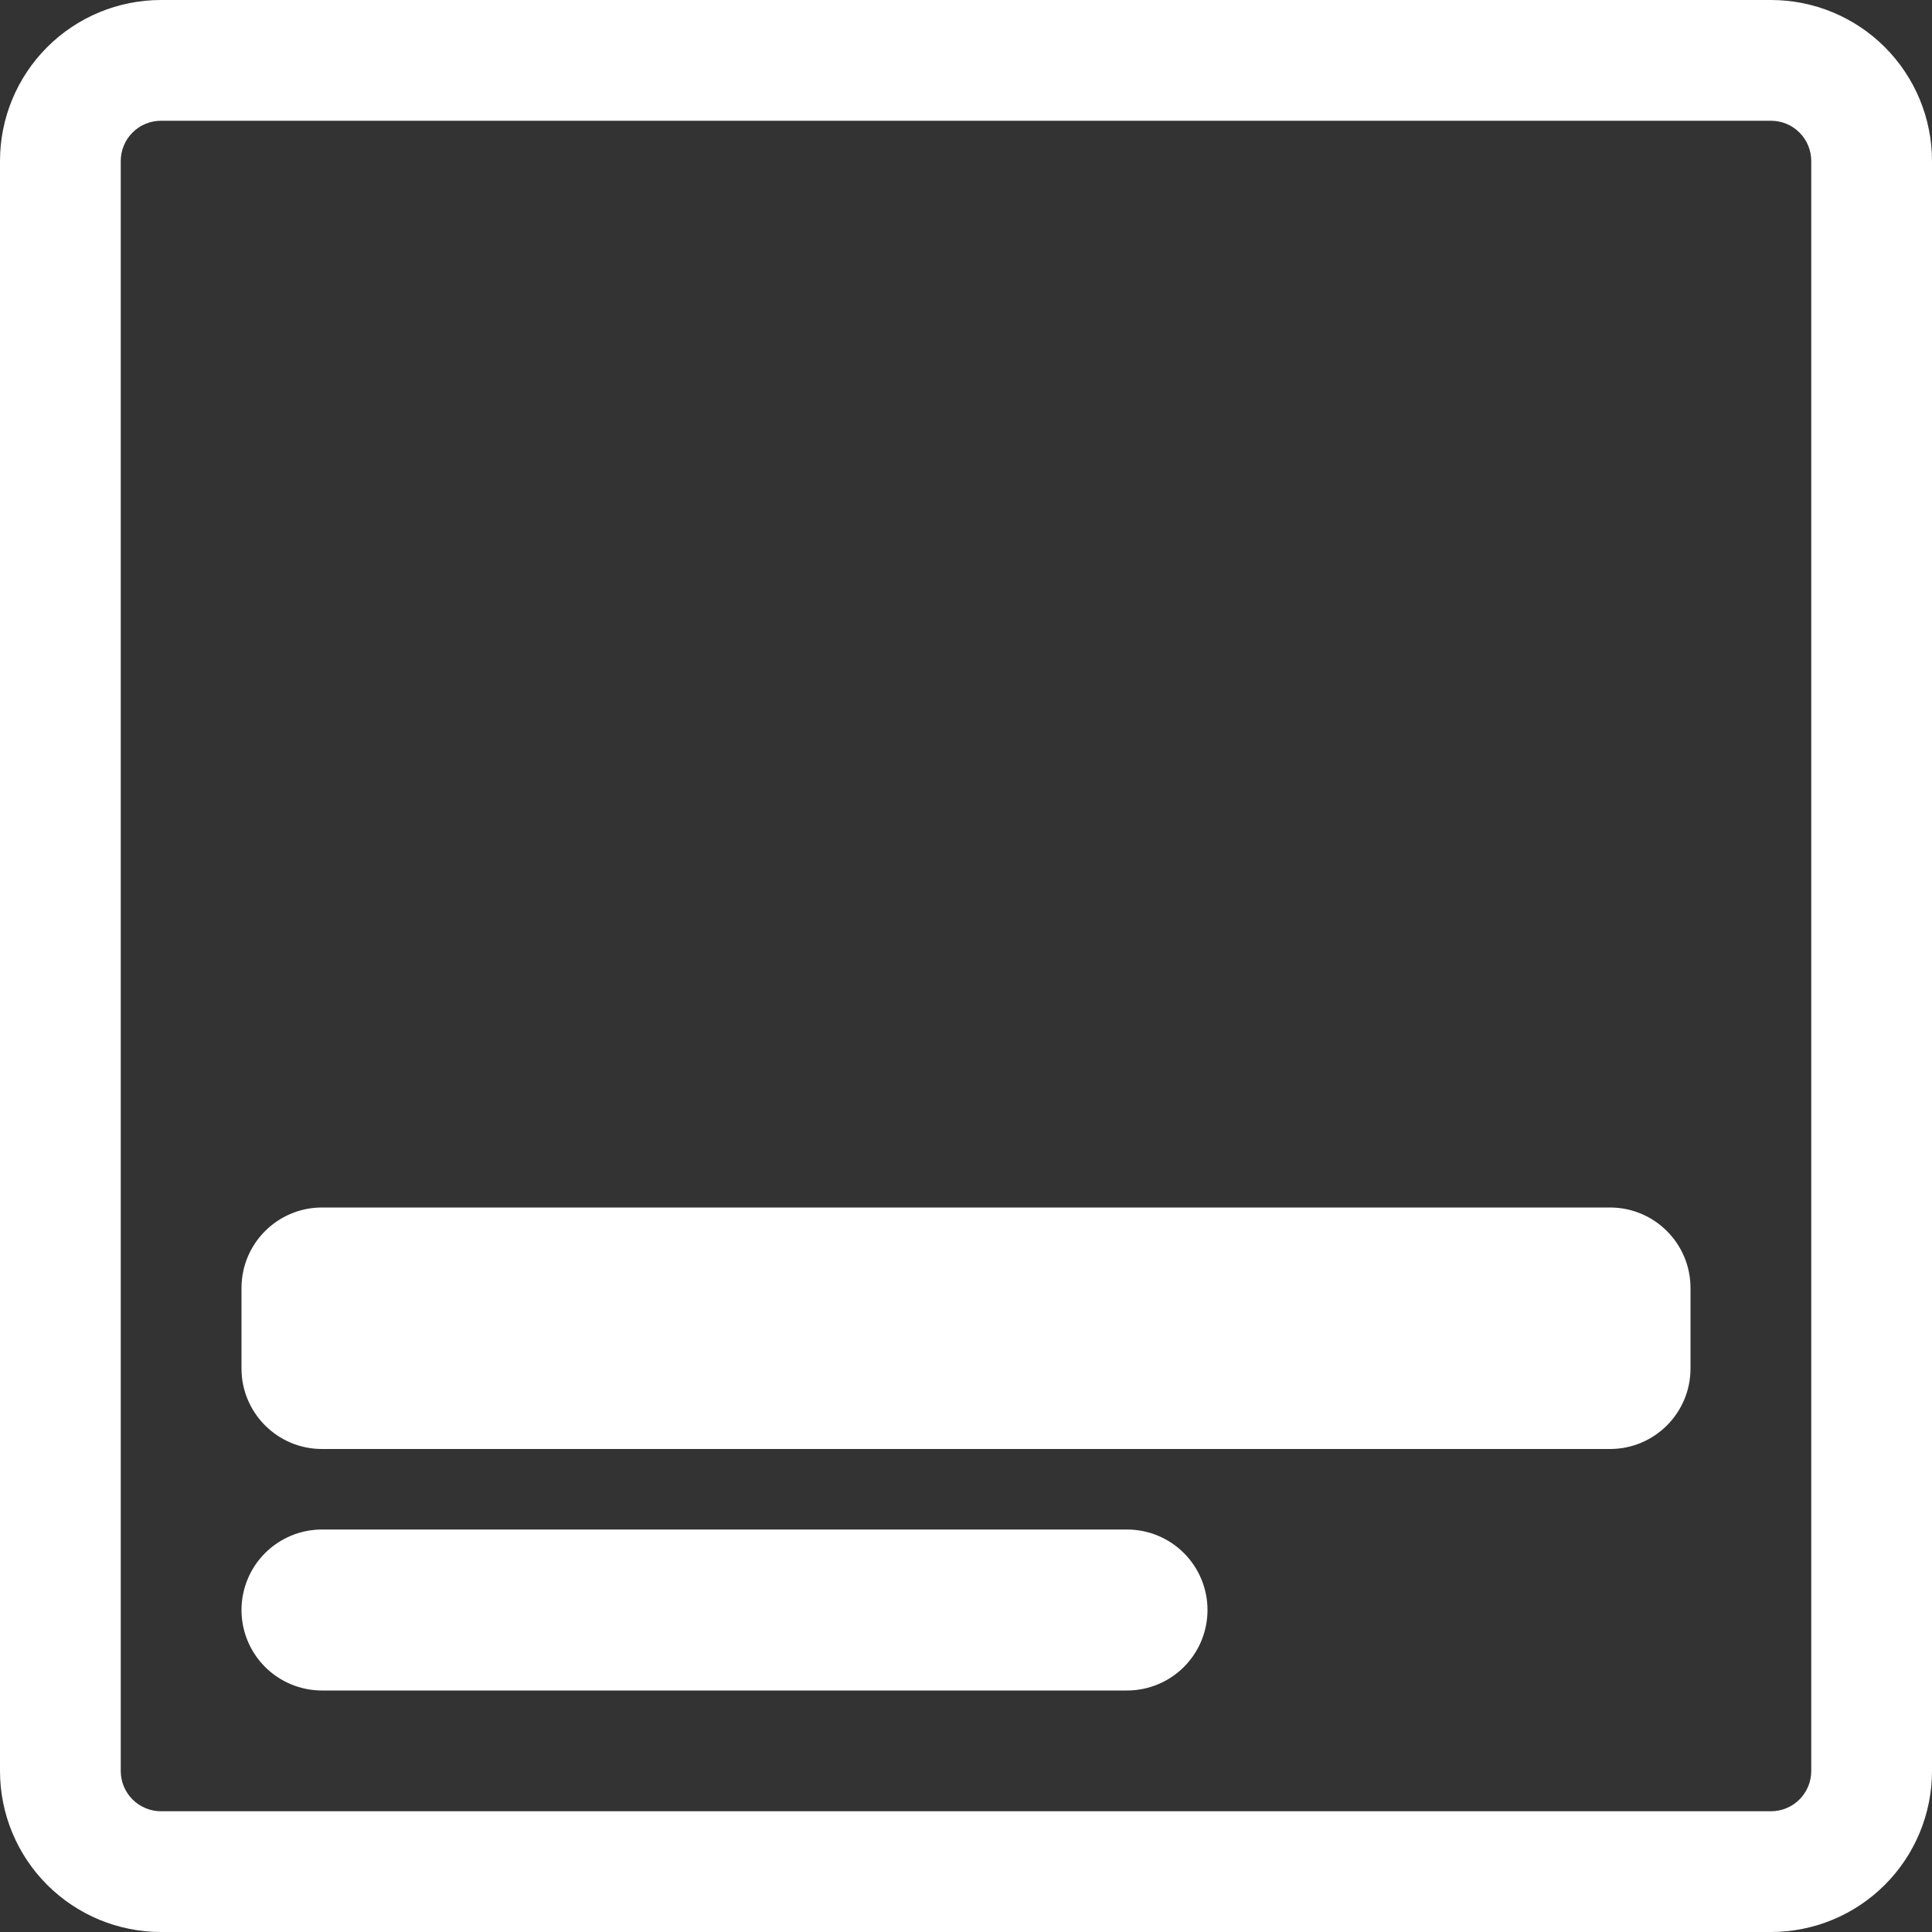
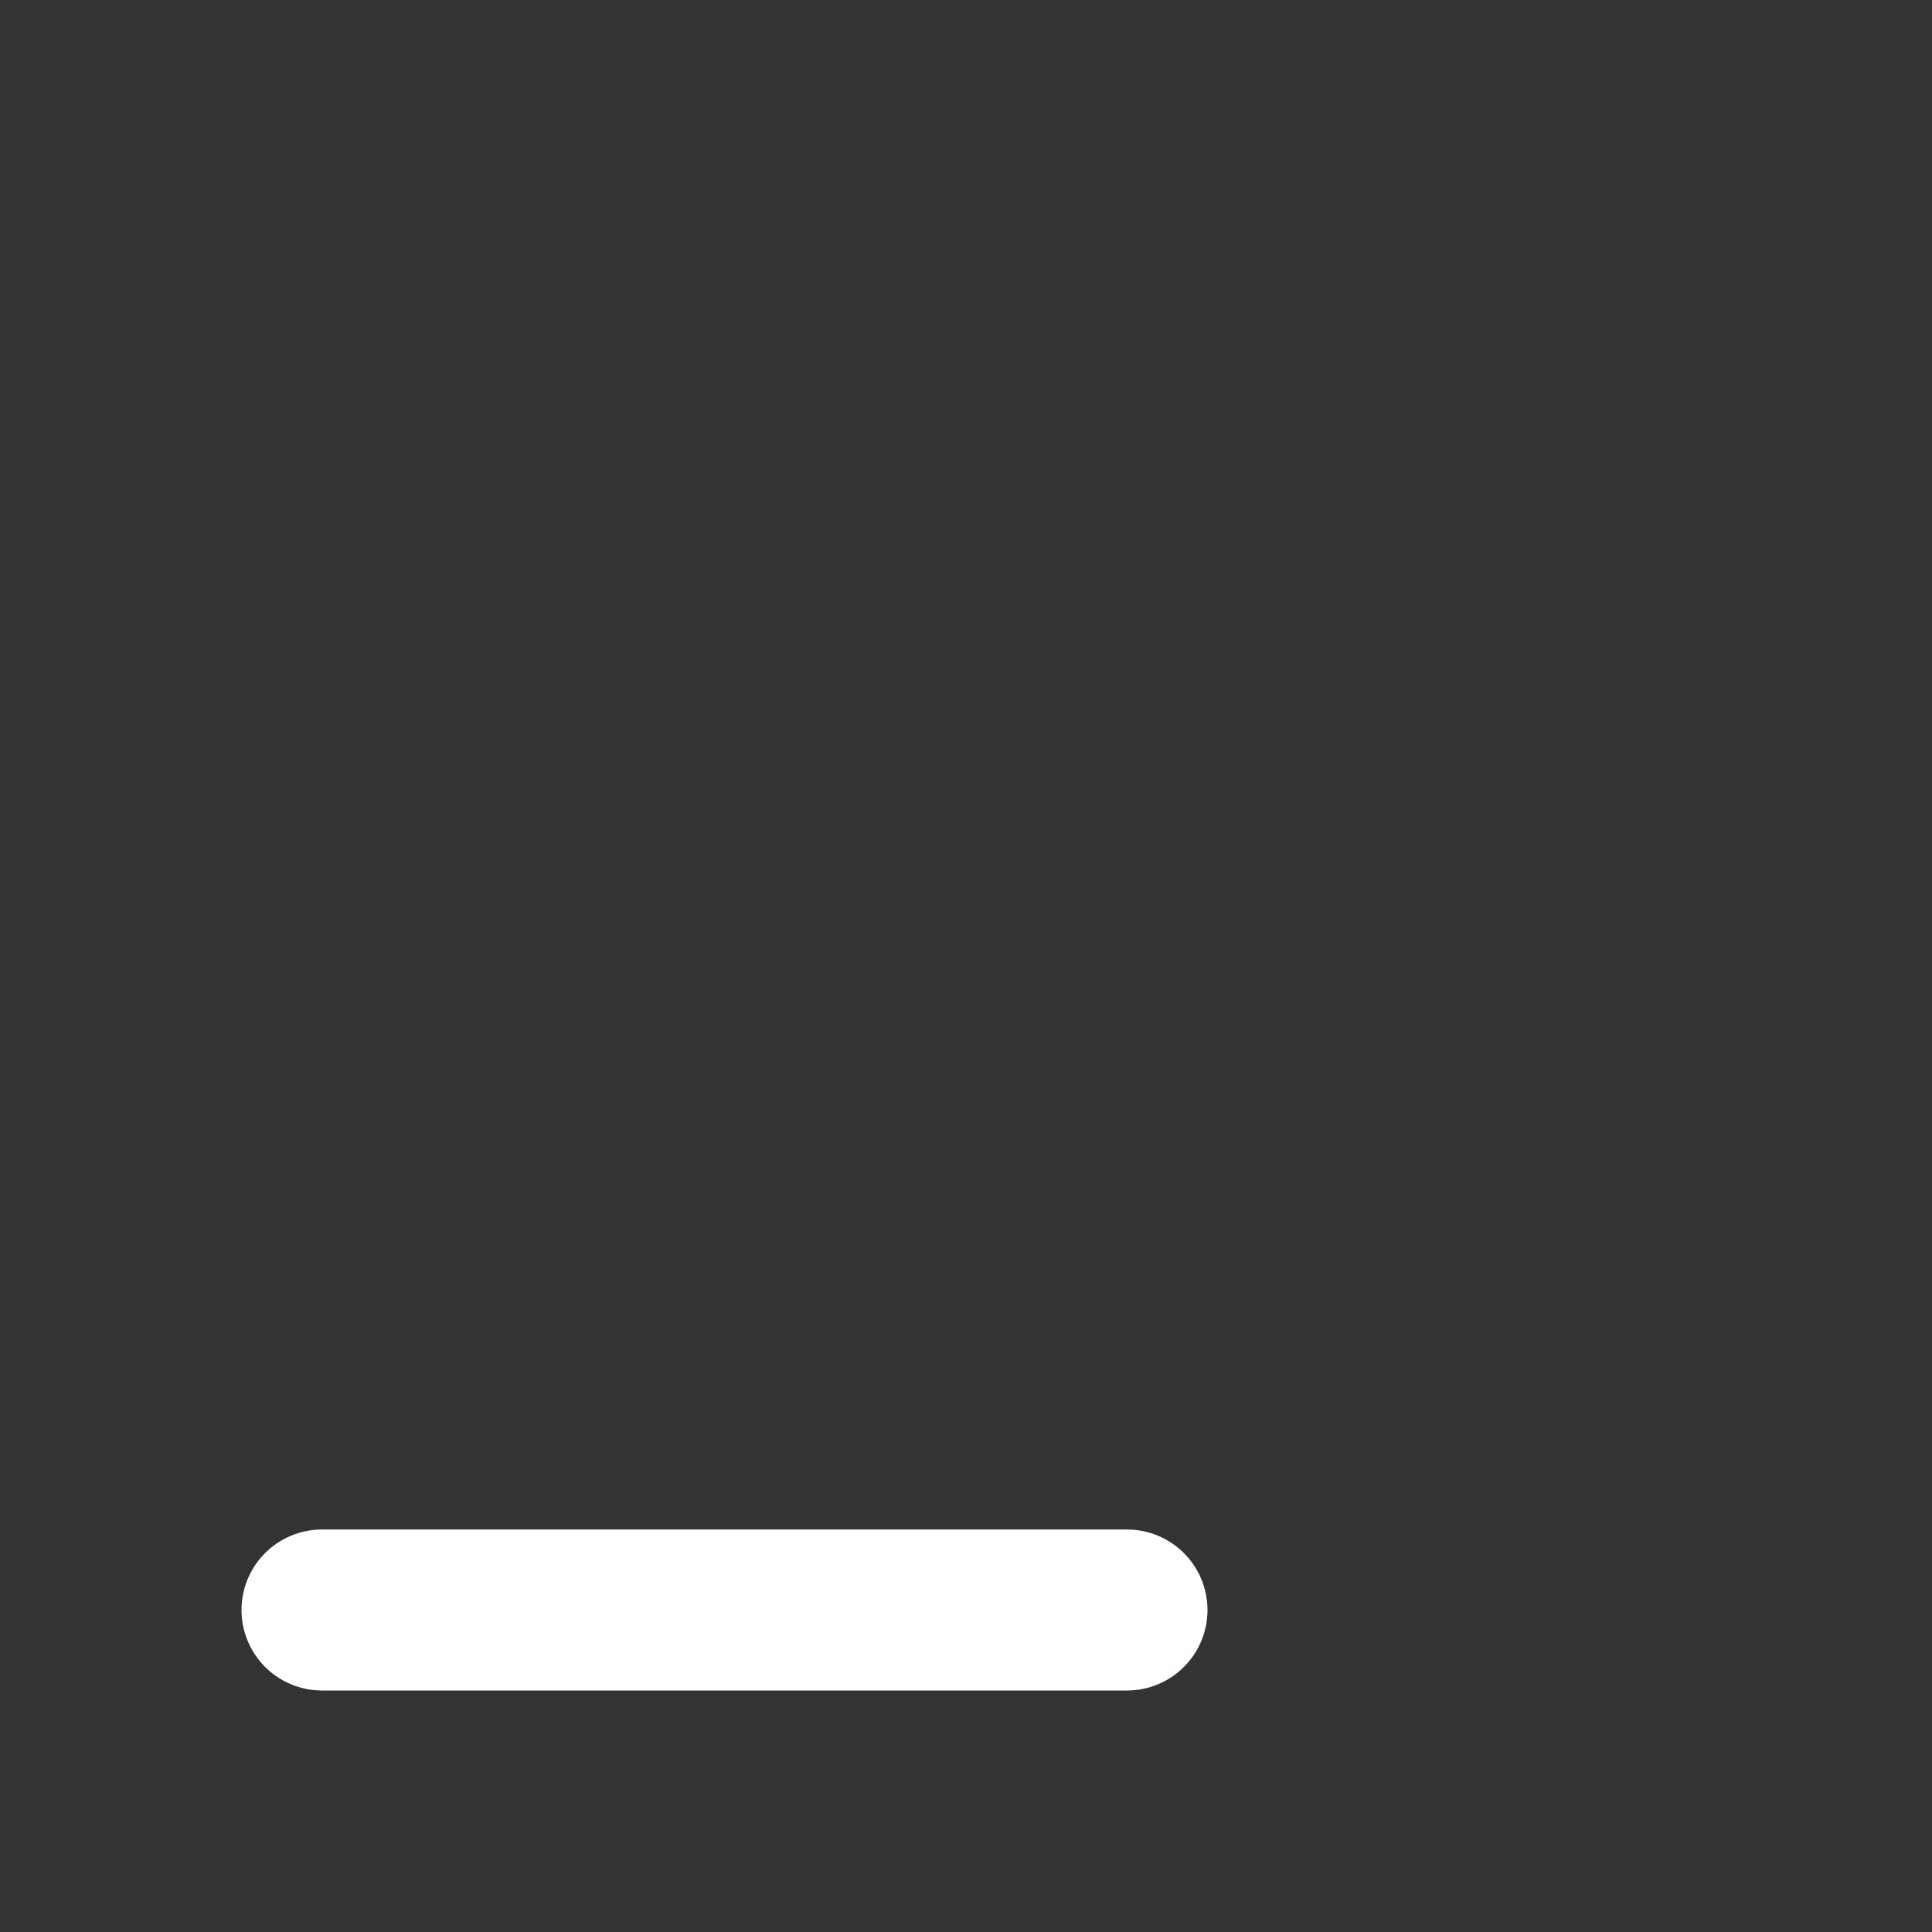
<svg xmlns="http://www.w3.org/2000/svg" width="100" height="100" viewBox="0 0 100 100" fill="none">
  <rect x="0" y="0" width="100" height="100" fill="#333333" stroke="none" />
  <g clip-path="url(#clip0_2173_965)">
-     <path fill-rule="evenodd" clip-rule="evenodd" d="M91.667 93.75H8.333C7.781 93.75 7.251 93.531 6.86 93.14C6.469 92.749 6.25 92.219 6.25 91.667V8.333C6.25 7.781 6.469 7.251 6.86 6.86C7.251 6.469 7.781 6.25 8.333 6.25H91.667C92.219 6.25 92.749 6.469 93.14 6.86C93.531 7.251 93.75 7.781 93.75 8.333V91.667C93.75 92.219 93.531 92.749 93.14 93.14C92.749 93.531 92.219 93.75 91.667 93.75ZM8.333 100C6.123 100 4.004 99.122 2.441 97.559C0.878 95.996 0 93.877 0 91.667V8.333C0 6.123 0.878 4.004 2.441 2.441C4.004 0.878 6.123 0 8.333 0L91.667 0C93.877 0 95.996 0.878 97.559 2.441C99.122 4.004 100 6.123 100 8.333V91.667C100 93.877 99.122 95.996 97.559 97.559C95.996 99.122 93.877 100 91.667 100H8.333Z" fill="white" />
-     <path d="M83.333 62.5H16.667C14.366 62.5 12.5 64.365 12.5 66.667V70.833C12.5 73.135 14.366 75 16.667 75H83.333C85.635 75 87.5 73.135 87.5 70.833V66.667C87.5 64.365 85.635 62.5 83.333 62.5Z" fill="white" />
    <path d="M16.667 79.167H58.333C59.438 79.167 60.498 79.606 61.28 80.388C62.061 81.169 62.5 82.229 62.5 83.334C62.5 84.439 62.061 85.499 61.28 86.28C60.498 87.061 59.438 87.5 58.333 87.5H16.667C15.562 87.5 14.502 87.061 13.72 86.28C12.939 85.499 12.5 84.439 12.5 83.334C12.5 82.229 12.939 81.169 13.72 80.388C14.502 79.606 15.562 79.167 16.667 79.167V79.167Z" fill="white" />
  </g>
  <defs>
    <clipPath id="clip0_2173_965">
      <rect width="100" height="100" fill="white" />
    </clipPath>
  </defs>
</svg>